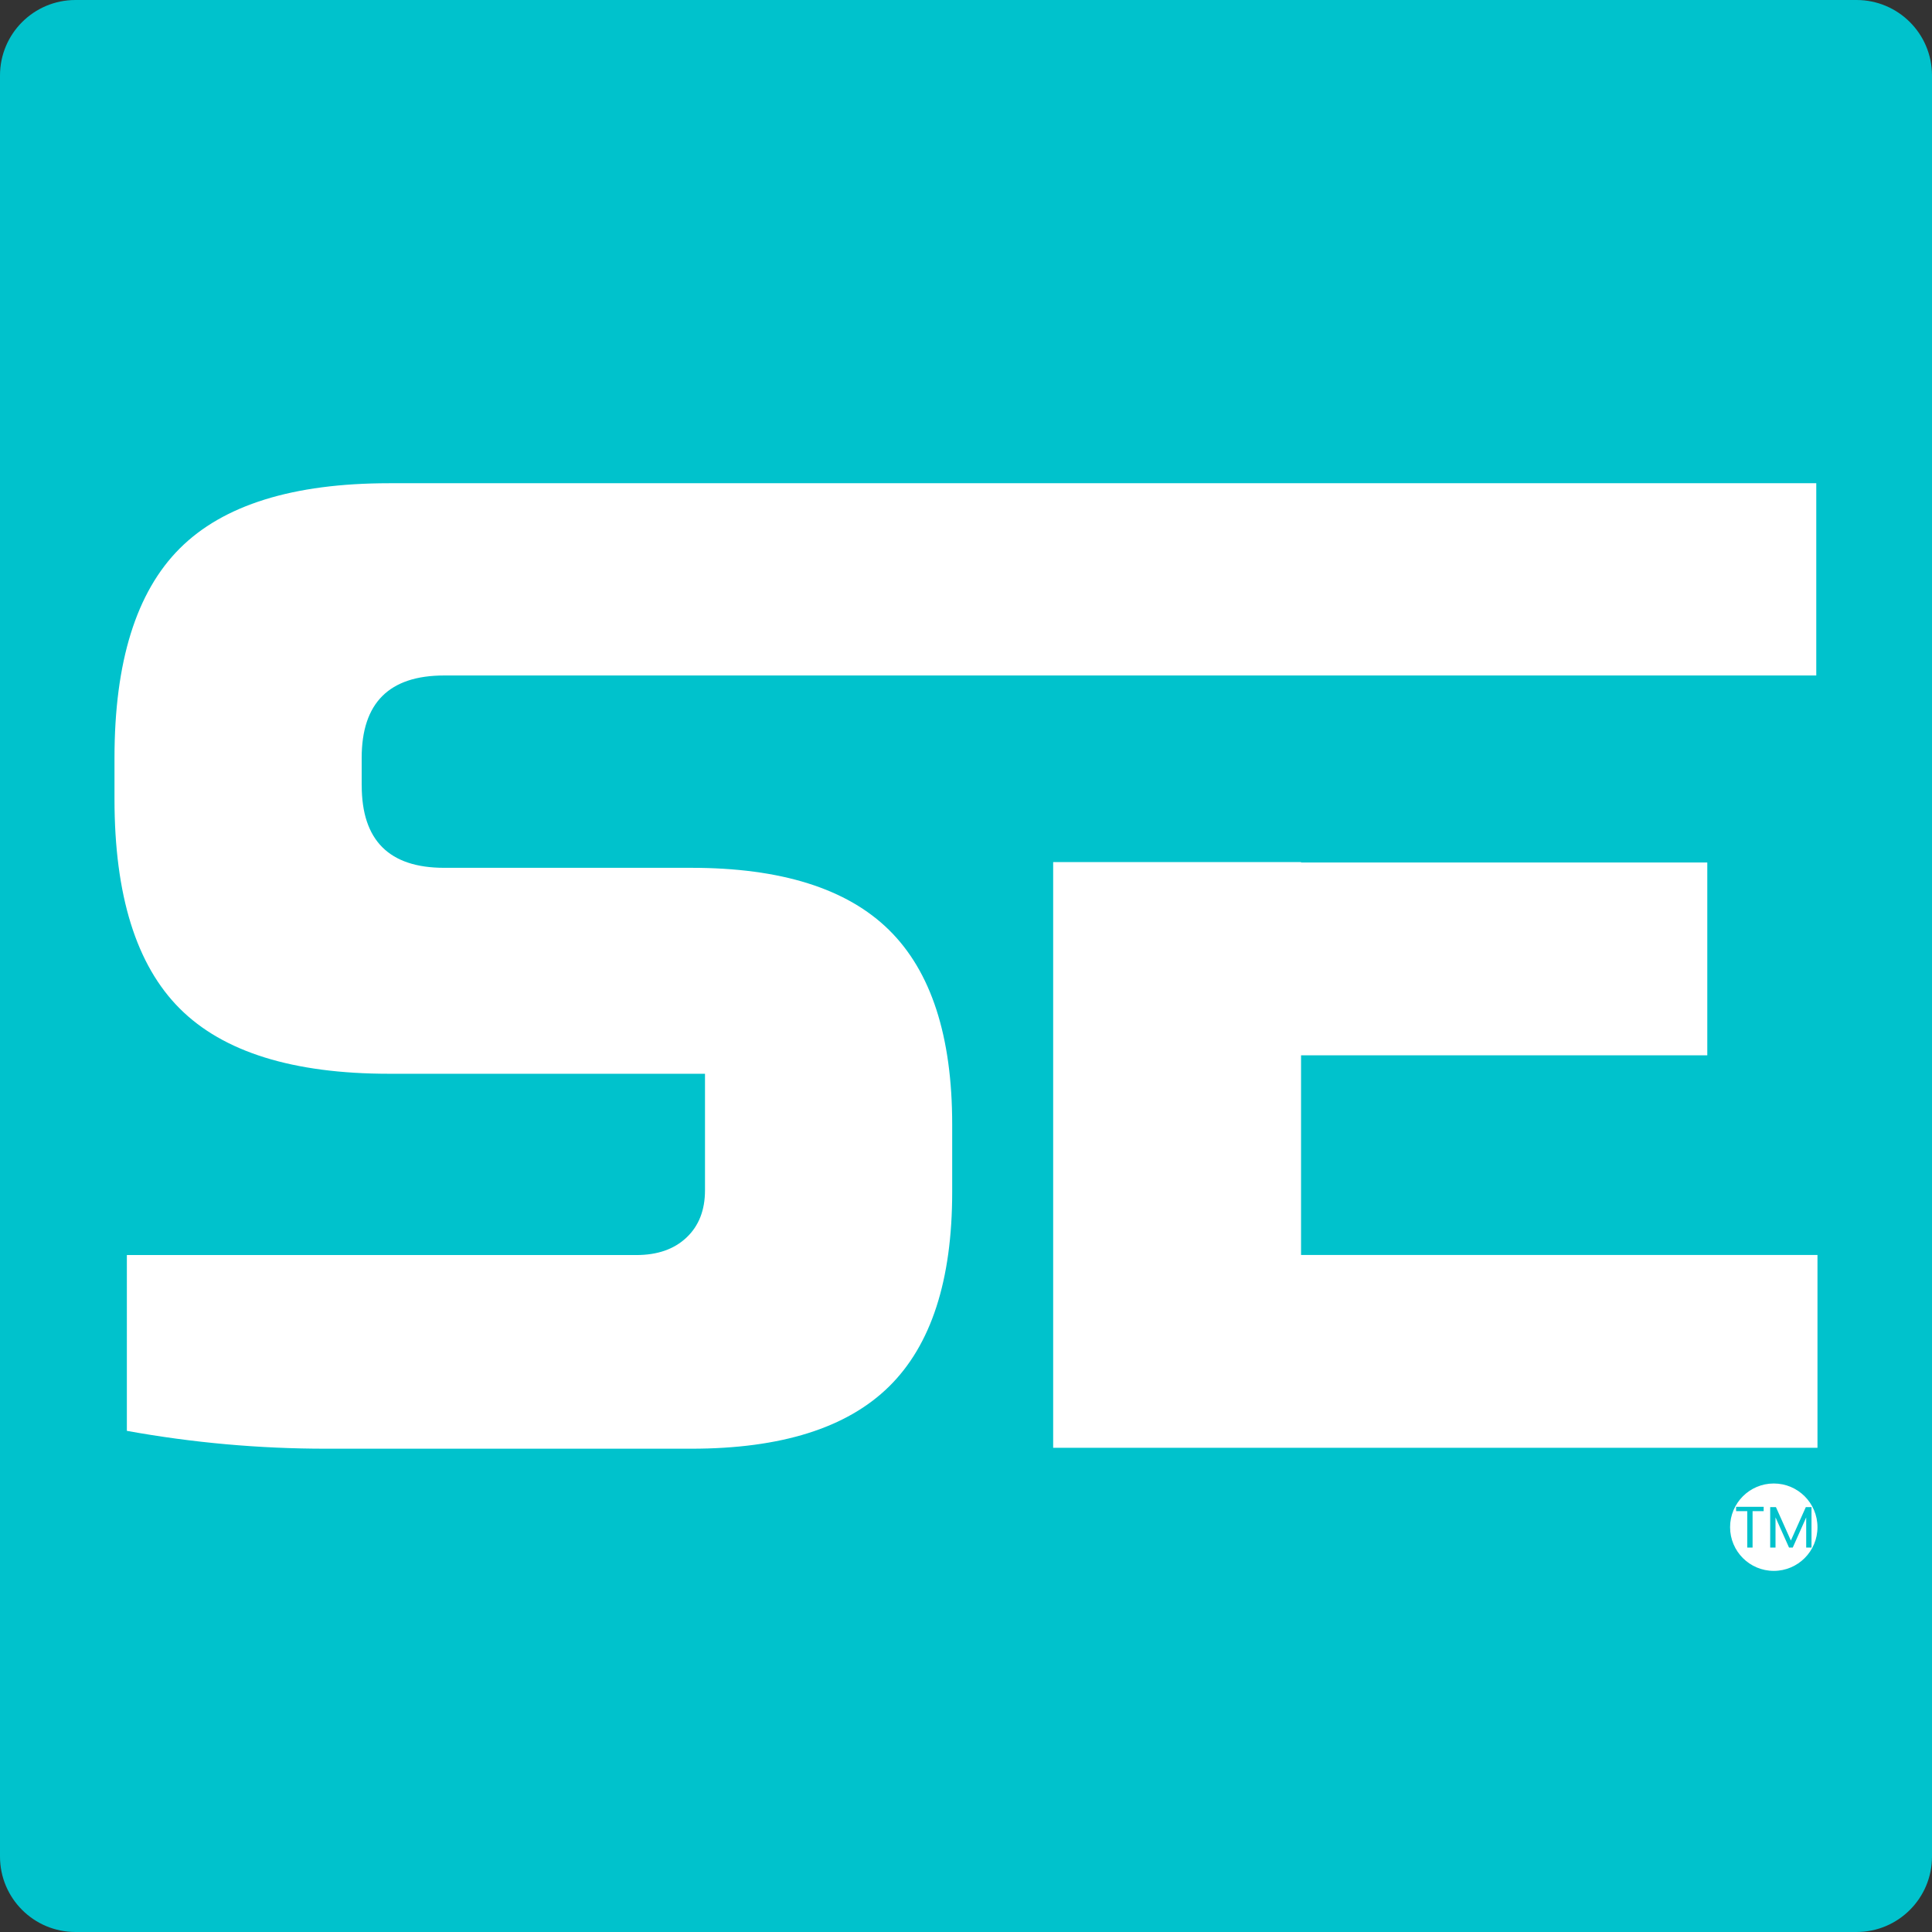
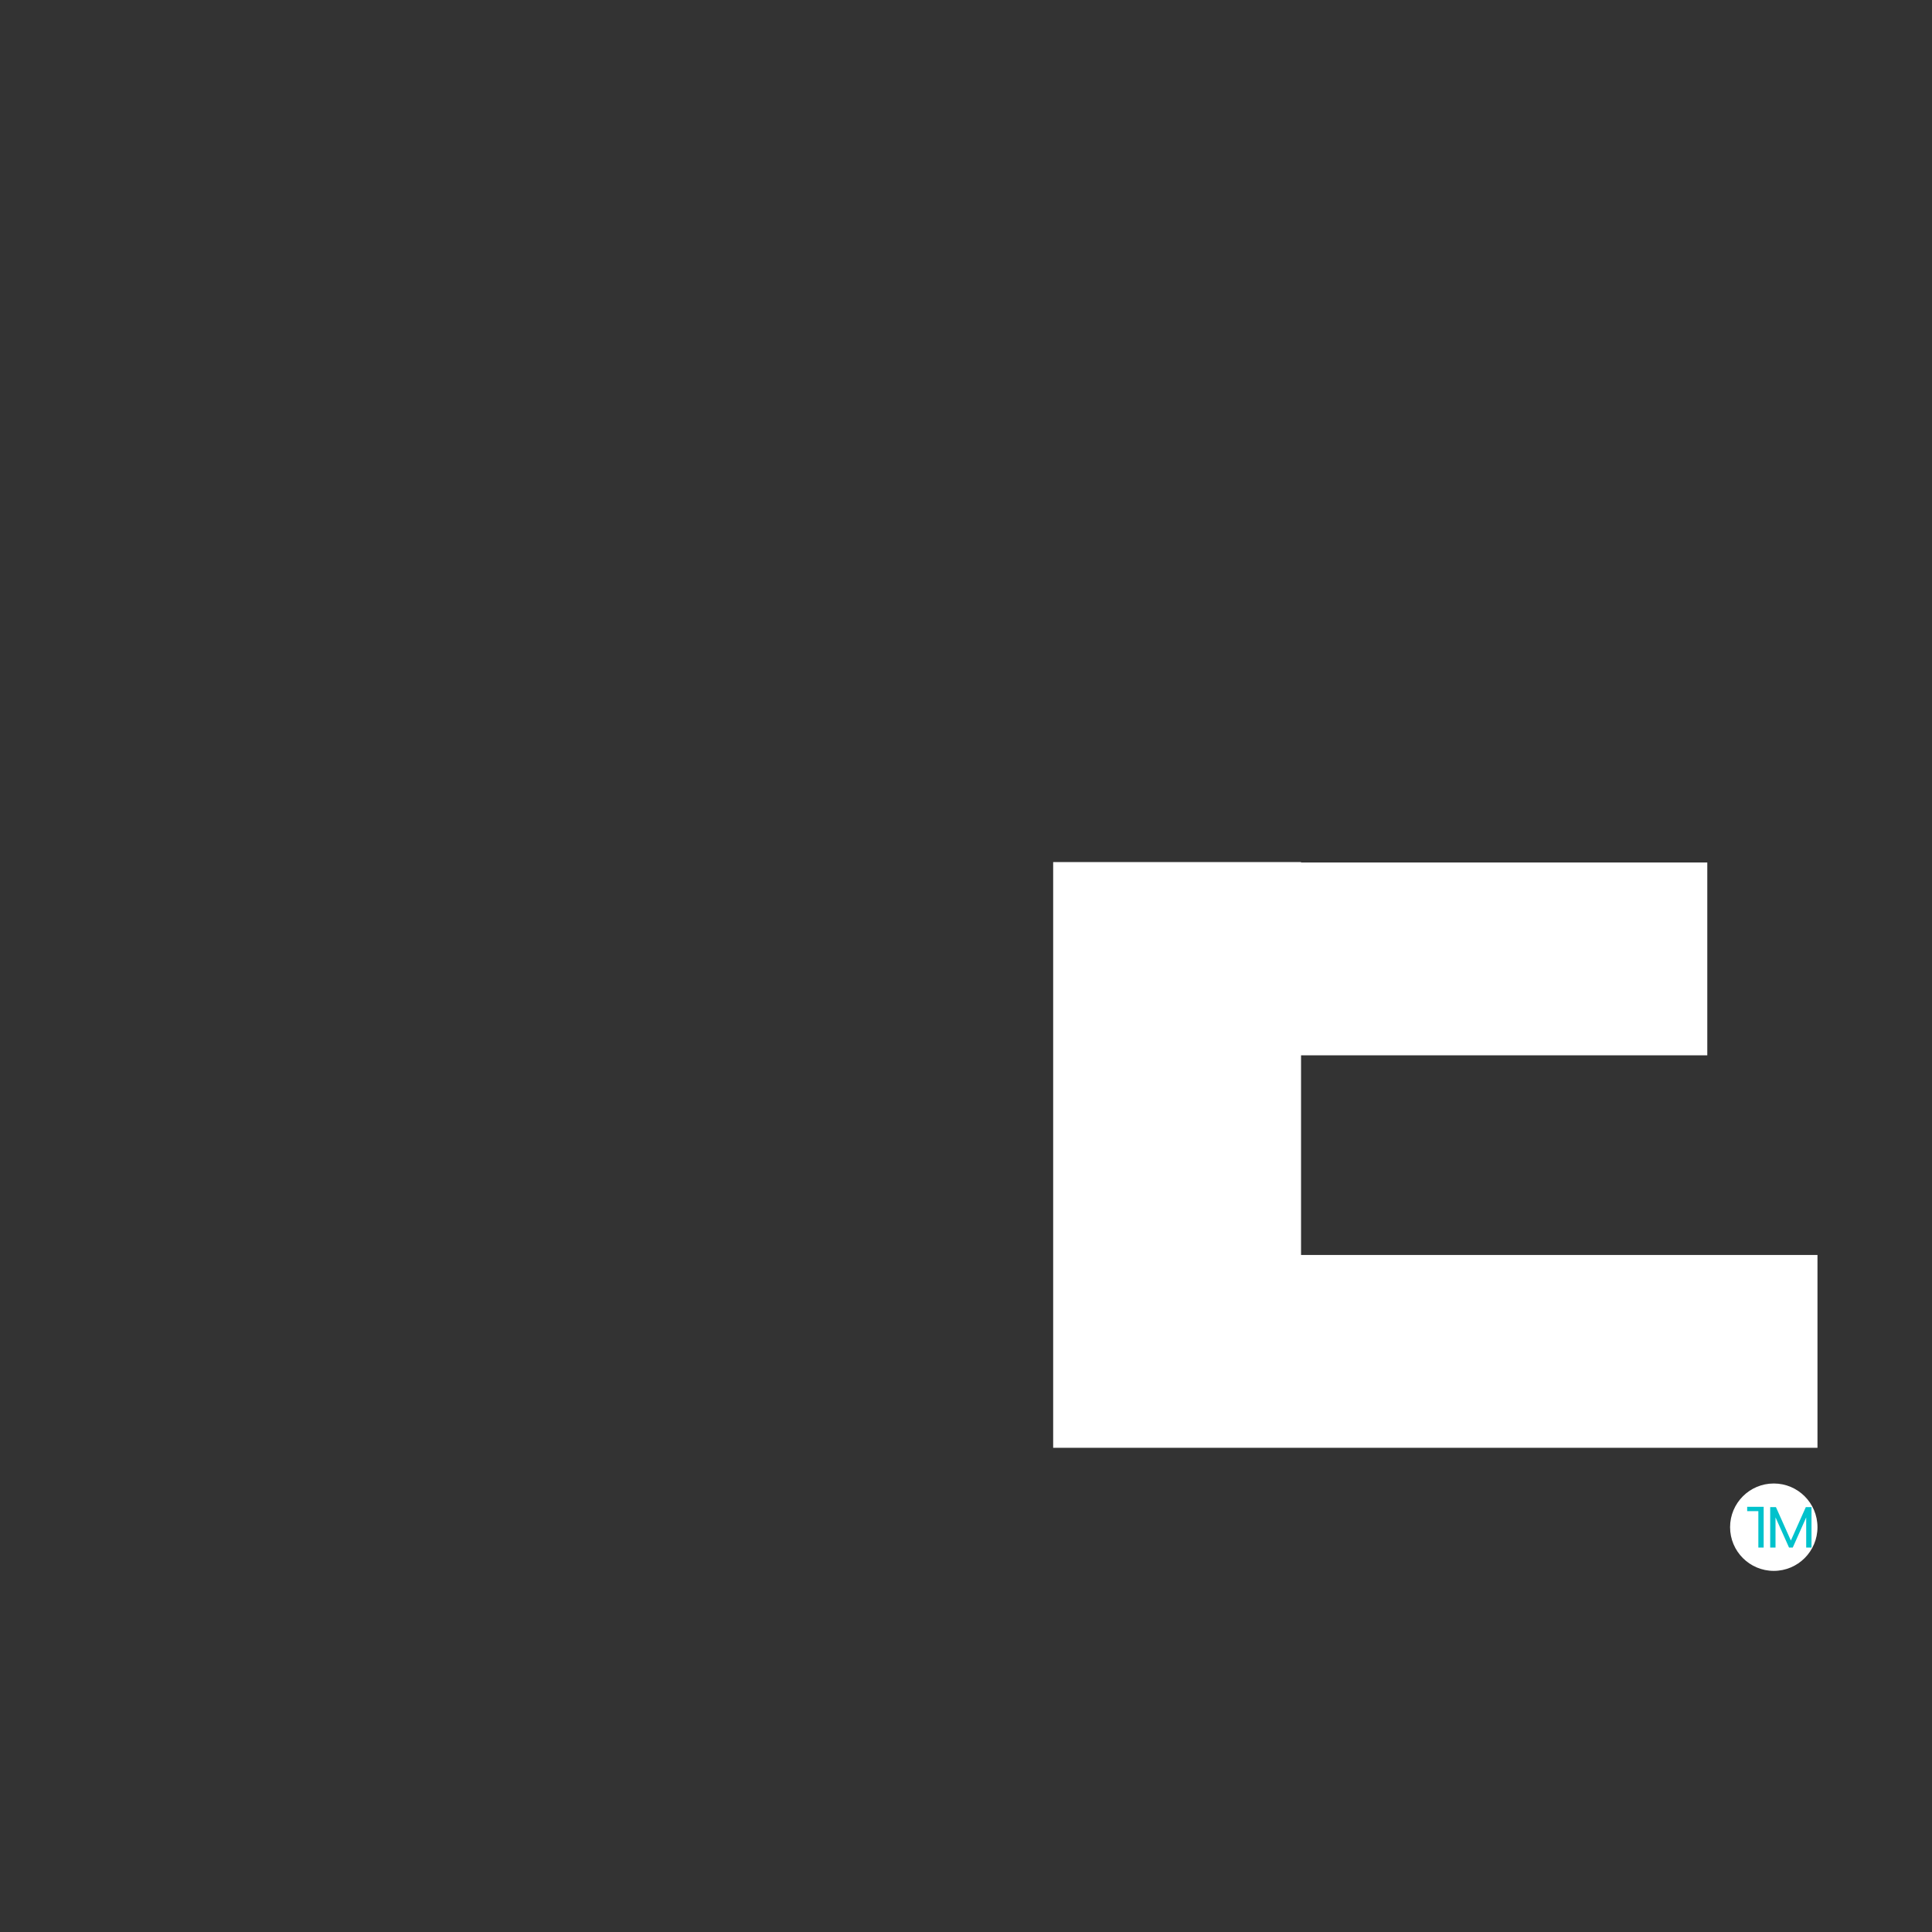
<svg xmlns="http://www.w3.org/2000/svg" version="1.1" id="Layer_1" x="0px" y="0px" viewBox="0 0 512 512" style="enable-background:new 0 0 512 512;" xml:space="preserve">
  <rect x="0" y="0" width="512" height="512" fill="#333333" stroke="none" />
  <style type="text/css">
	.st0{fill:#00C2CC;}
	.st1{fill:#FFFFFF;}
</style>
-   <path class="st0" d="M492,512H20c-11.05,0-20-8.95-20-20V20C0,8.95,8.95,0,20,0h472c11.05,0,20,8.95,20,20v472  C512,503.05,503.05,512,492,512z" />
  <g>
    <polygon class="st1" points="344.79,279.67 452.45,279.67 452.45,228.57 344.79,228.57 344.79,228.46 279.1,228.46 279.1,383.68    481.65,383.68 481.65,332.58 344.79,332.58  " />
-     <path class="st1" d="M95.86,208.15c0,14.56,7.28,21.83,21.84,21.83h65.5c23.77,0,41.24,5.49,52.4,16.47   c11.16,10.98,16.74,28.16,16.74,51.55v17.9c0,23.39-5.58,40.58-16.74,51.55c-11.16,10.98-28.63,16.47-52.4,16.47   c-7.28,0-14.98,0-23.11,0c-8.13,0-16.38,0-24.75,0s-16.74,0-25.11,0c-8.37,0-16.32,0-23.84,0c-17.71,0-35.3-1.57-52.77-4.73V332.6   c17.71,0,34.93,0,51.68,0c14.31,0,29.11,0,44.4,0s28.26,0,38.94,0c5.58,0,10.01-1.54,13.28-4.63c3.28-3.09,4.91-7.26,4.91-12.53   v-30.88h-83.7c-25.47,0-43.98-5.76-55.5-17.29c-11.53-11.52-17.29-30.02-17.29-55.5v-10.92c0-25.47,5.76-43.97,17.29-55.5   c11.52-11.52,30.02-17.29,55.5-17.29h378.2v50.95H117.69c-14.56,0-21.84,7.28-21.84,21.83V208.15z" />
  </g>
  <g>
    <circle class="st1" cx="470.07" cy="404.72" r="11.58" />
    <g>
-       <path class="st0" d="M467.39,399.32v1.15h-2.94v9.65h-1.41v-9.65h-2.96v-1.15H467.39z" />
+       <path class="st0" d="M467.39,399.32v1.15v9.65h-1.41v-9.65h-2.96v-1.15H467.39z" />
      <path class="st0" d="M480.07,399.4v10.72h-1.41v-7.99l-3.56,7.99h-0.99l-3.58-8.01v8.01h-1.41V399.4h1.52l3.96,8.86l3.96-8.86    H480.07z" />
    </g>
  </g>
</svg>